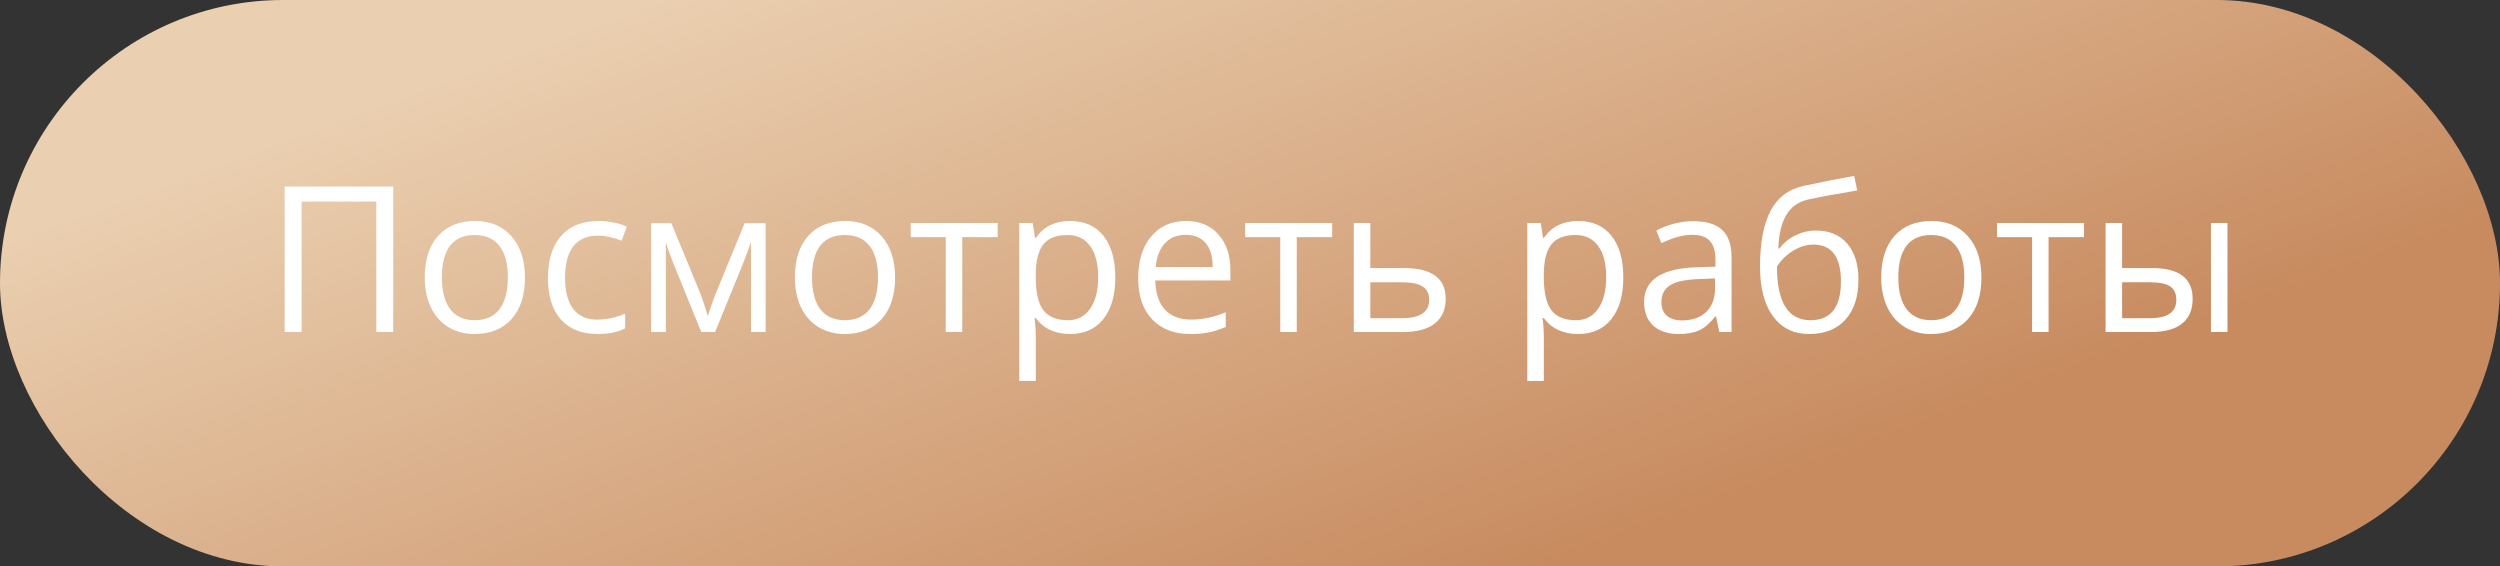
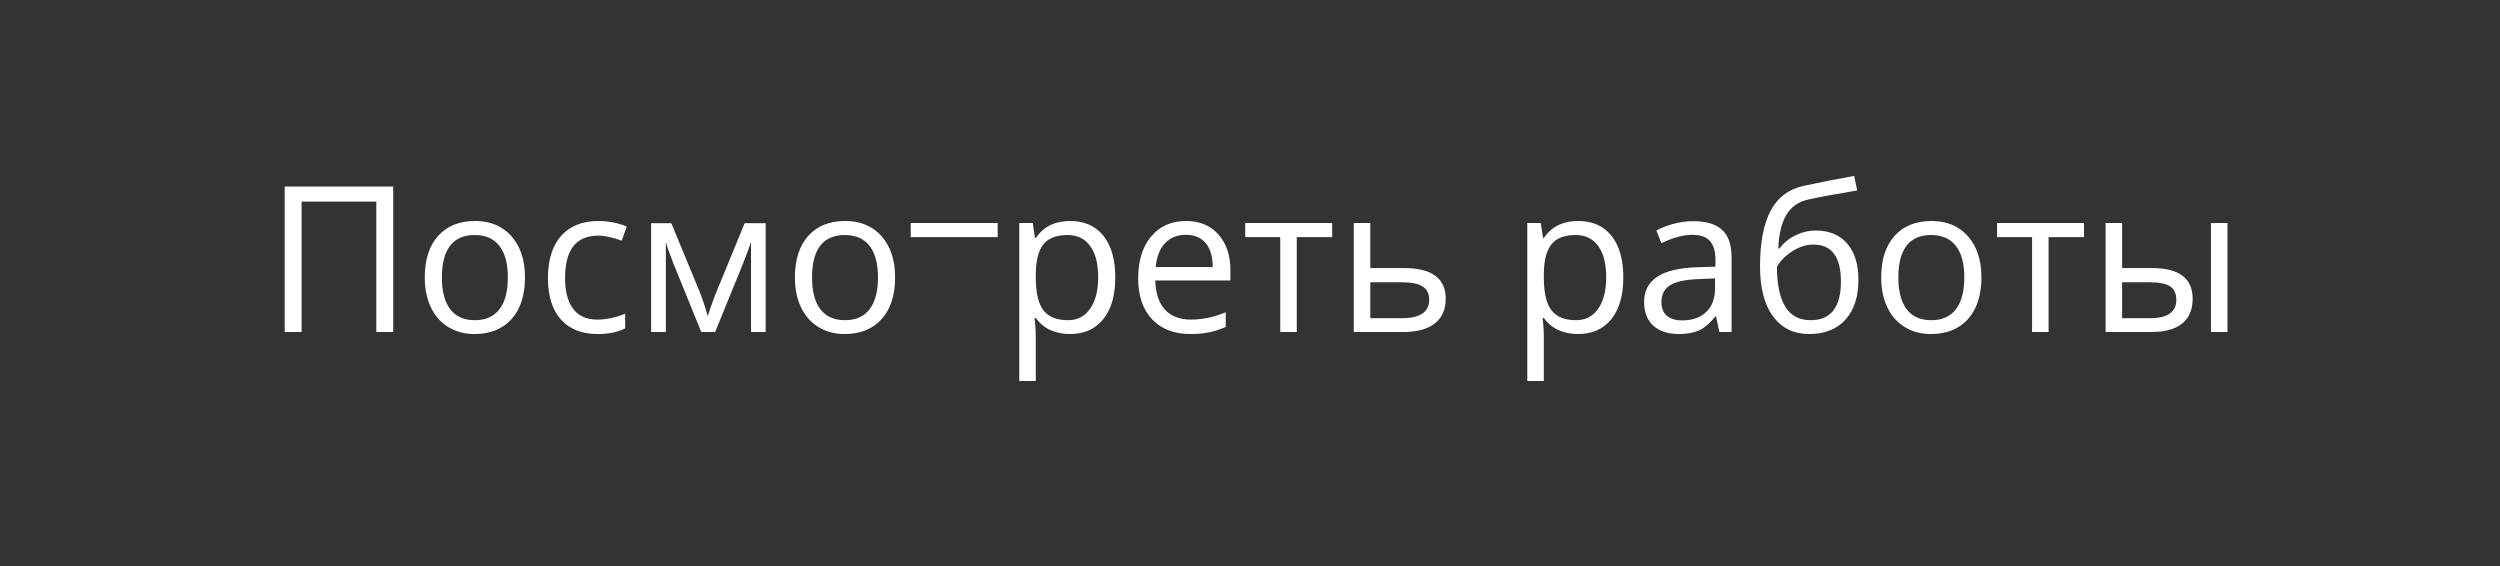
<svg xmlns="http://www.w3.org/2000/svg" width="256" height="58" viewBox="0 0 256 58" fill="none">
  <rect x="0" y="0" width="256" height="58" fill="#333333" stroke="none" />
-   <rect width="256" height="58" rx="29" fill="url(#paint0_linear_122_1150)" />
-   <path d="M40.267 34H38.535V20.643H30.884V34H29.151V19.104H40.267V34ZM53.757 28.407C53.757 30.227 53.298 31.65 52.381 32.675C51.464 33.694 50.198 34.204 48.581 34.204C47.583 34.204 46.696 33.969 45.922 33.501C45.148 33.032 44.55 32.36 44.129 31.483C43.708 30.607 43.497 29.582 43.497 28.407C43.497 26.586 43.952 25.17 44.862 24.158C45.772 23.139 47.036 22.63 48.652 22.63C50.215 22.63 51.454 23.149 52.371 24.188C53.295 25.228 53.757 26.634 53.757 28.407ZM45.249 28.407C45.249 29.833 45.535 30.92 46.105 31.667C46.676 32.414 47.515 32.788 48.622 32.788C49.729 32.788 50.568 32.417 51.138 31.677C51.716 30.93 52.004 29.84 52.004 28.407C52.004 26.987 51.716 25.91 51.138 25.177C50.568 24.436 49.722 24.066 48.601 24.066C47.494 24.066 46.659 24.43 46.095 25.156C45.531 25.883 45.249 26.966 45.249 28.407ZM61.194 34.204C59.578 34.204 58.325 33.708 57.435 32.716C56.552 31.718 56.11 30.308 56.11 28.488C56.11 26.62 56.559 25.177 57.455 24.158C58.359 23.139 59.642 22.63 61.306 22.63C61.843 22.63 62.38 22.687 62.916 22.803C63.453 22.918 63.874 23.054 64.18 23.21L63.66 24.647C63.286 24.497 62.879 24.375 62.438 24.28C61.996 24.178 61.605 24.127 61.266 24.127C58.997 24.127 57.863 25.574 57.863 28.468C57.863 29.84 58.138 30.892 58.688 31.626C59.245 32.36 60.067 32.726 61.154 32.726C62.084 32.726 63.039 32.526 64.017 32.125V33.623C63.27 34.01 62.329 34.204 61.194 34.204ZM72.473 32.37L72.789 31.422L73.227 30.22L76.253 22.854H78.403V34H76.905V24.779L76.701 25.37L76.111 26.929L73.227 34H71.811L68.928 26.909C68.568 25.999 68.32 25.289 68.184 24.779V34H66.676V22.854H68.744L71.668 29.935C71.96 30.682 72.229 31.494 72.473 32.37ZM91.658 28.407C91.658 30.227 91.2 31.65 90.283 32.675C89.366 33.694 88.099 34.204 86.482 34.204C85.484 34.204 84.597 33.969 83.823 33.501C83.049 33.032 82.451 32.36 82.03 31.483C81.609 30.607 81.398 29.582 81.398 28.407C81.398 26.586 81.853 25.17 82.764 24.158C83.674 23.139 84.937 22.63 86.554 22.63C88.116 22.63 89.356 23.149 90.273 24.188C91.196 25.228 91.658 26.634 91.658 28.407ZM83.151 28.407C83.151 29.833 83.436 30.92 84.007 31.667C84.577 32.414 85.416 32.788 86.523 32.788C87.63 32.788 88.469 32.417 89.04 31.677C89.617 30.93 89.906 29.84 89.906 28.407C89.906 26.987 89.617 25.91 89.04 25.177C88.469 24.436 87.624 24.066 86.503 24.066C85.396 24.066 84.56 24.43 83.996 25.156C83.433 25.883 83.151 26.966 83.151 28.407ZM102.163 24.28H98.535V34H96.844V24.28H93.258V22.833H102.163V24.28ZM109.57 34.204C108.843 34.204 108.177 34.071 107.573 33.806C106.975 33.535 106.472 33.12 106.065 32.563H105.943C106.024 33.215 106.065 33.834 106.065 34.418V39.013H104.374V22.833H105.749L105.983 24.362H106.065C106.5 23.75 107.006 23.309 107.583 23.037C108.16 22.765 108.823 22.63 109.57 22.63C111.05 22.63 112.192 23.136 112.993 24.148C113.801 25.16 114.205 26.579 114.205 28.407C114.205 30.24 113.795 31.667 112.973 32.686C112.158 33.698 111.023 34.204 109.57 34.204ZM109.325 24.066C108.184 24.066 107.359 24.382 106.849 25.014C106.34 25.645 106.078 26.651 106.065 28.029V28.407C106.065 29.976 106.326 31.1 106.849 31.779C107.372 32.451 108.211 32.788 109.366 32.788C110.33 32.788 111.084 32.397 111.628 31.616C112.178 30.835 112.453 29.758 112.453 28.386C112.453 26.994 112.178 25.927 111.628 25.187C111.084 24.44 110.317 24.066 109.325 24.066ZM121.888 34.204C120.237 34.204 118.933 33.701 117.975 32.696C117.024 31.691 116.549 30.295 116.549 28.508C116.549 26.708 116.99 25.279 117.873 24.219C118.763 23.159 119.955 22.63 121.45 22.63C122.849 22.63 123.956 23.091 124.771 24.015C125.586 24.932 125.994 26.145 125.994 27.652V28.722H118.301C118.335 30.033 118.665 31.028 119.29 31.708C119.921 32.387 120.808 32.726 121.949 32.726C123.151 32.726 124.34 32.475 125.515 31.973V33.48C124.917 33.739 124.35 33.922 123.813 34.031C123.283 34.146 122.642 34.204 121.888 34.204ZM121.429 24.046C120.533 24.046 119.816 24.338 119.279 24.922C118.75 25.506 118.437 26.314 118.342 27.347H124.18C124.18 26.28 123.942 25.465 123.467 24.902C122.991 24.331 122.312 24.046 121.429 24.046ZM136.416 24.28H132.789V34H131.098V24.28H127.512V22.833H136.416V24.28ZM140.319 27.449H143.762C146.615 27.449 148.042 28.498 148.042 30.597C148.042 31.697 147.668 32.54 146.921 33.124C146.181 33.708 145.094 34 143.661 34H138.627V22.833H140.319V27.449ZM140.319 28.906V32.584H143.579C144.476 32.584 145.162 32.428 145.637 32.115C146.113 31.803 146.35 31.331 146.35 30.699C146.35 30.081 146.13 29.629 145.688 29.344C145.253 29.052 144.533 28.906 143.528 28.906H140.319ZM161.592 34.204C160.866 34.204 160.2 34.071 159.595 33.806C158.998 33.535 158.495 33.12 158.088 32.563H157.965C158.047 33.215 158.088 33.834 158.088 34.418V39.013H156.396V22.833H157.772L158.006 24.362H158.088C158.522 23.75 159.028 23.309 159.606 23.037C160.183 22.765 160.845 22.63 161.592 22.63C163.073 22.63 164.214 23.136 165.016 24.148C165.824 25.16 166.228 26.579 166.228 28.407C166.228 30.24 165.817 31.667 164.995 32.686C164.18 33.698 163.046 34.204 161.592 34.204ZM161.348 24.066C160.207 24.066 159.381 24.382 158.872 25.014C158.363 25.645 158.101 26.651 158.088 28.029V28.407C158.088 29.976 158.349 31.1 158.872 31.779C159.395 32.451 160.234 32.788 161.389 32.788C162.353 32.788 163.107 32.397 163.65 31.616C164.201 30.835 164.476 29.758 164.476 28.386C164.476 26.994 164.201 25.927 163.65 25.187C163.107 24.44 162.34 24.066 161.348 24.066ZM176.06 34L175.724 32.411H175.642C175.085 33.11 174.528 33.586 173.971 33.837C173.421 34.081 172.732 34.204 171.903 34.204C170.796 34.204 169.927 33.919 169.295 33.348C168.67 32.777 168.358 31.966 168.358 30.913C168.358 28.658 170.161 27.476 173.768 27.367L175.663 27.306V26.613C175.663 25.737 175.473 25.092 175.092 24.677C174.719 24.256 174.118 24.046 173.289 24.046C172.358 24.046 171.305 24.331 170.13 24.902L169.611 23.608C170.161 23.309 170.762 23.075 171.414 22.905C172.073 22.735 172.732 22.65 173.391 22.65C174.722 22.65 175.707 22.945 176.345 23.536C176.991 24.127 177.313 25.075 177.313 26.379V34H176.06ZM172.239 32.808C173.292 32.808 174.118 32.519 174.715 31.942C175.32 31.365 175.622 30.556 175.622 29.517V28.508L173.931 28.58C172.586 28.627 171.615 28.838 171.017 29.211C170.426 29.578 170.13 30.152 170.13 30.933C170.13 31.545 170.314 32.01 170.681 32.329C171.054 32.648 171.574 32.808 172.239 32.808ZM180.227 27.306C180.227 24.861 180.587 22.956 181.307 21.59C182.027 20.218 183.168 19.363 184.731 19.023C186.673 18.608 188.385 18.272 189.866 18.014L190.181 19.502C187.825 19.896 186.14 20.208 185.128 20.439C184.143 20.663 183.403 21.193 182.907 22.029C182.418 22.864 182.149 24.002 182.102 25.442H182.224C182.645 24.871 183.189 24.423 183.854 24.097C184.52 23.771 185.216 23.608 185.943 23.608C187.315 23.608 188.385 24.053 189.152 24.942C189.92 25.832 190.304 27.065 190.304 28.641C190.304 30.387 189.859 31.752 188.969 32.737C188.079 33.715 186.84 34.204 185.25 34.204C183.681 34.204 182.452 33.603 181.562 32.4C180.672 31.198 180.227 29.5 180.227 27.306ZM185.403 32.788C187.475 32.788 188.511 31.466 188.511 28.824C188.511 26.304 187.57 25.044 185.688 25.044C185.172 25.044 184.673 25.153 184.191 25.37C183.715 25.581 183.277 25.863 182.876 26.216C182.482 26.569 182.177 26.933 181.959 27.306C181.959 29.093 182.241 30.454 182.805 31.392C183.369 32.322 184.235 32.788 185.403 32.788ZM202.897 28.407C202.897 30.227 202.438 31.65 201.521 32.675C200.604 33.694 199.338 34.204 197.721 34.204C196.723 34.204 195.836 33.969 195.062 33.501C194.287 33.032 193.69 32.36 193.269 31.483C192.847 30.607 192.637 29.582 192.637 28.407C192.637 26.586 193.092 25.17 194.002 24.158C194.912 23.139 196.176 22.63 197.792 22.63C199.355 22.63 200.594 23.149 201.511 24.188C202.435 25.228 202.897 26.634 202.897 28.407ZM194.389 28.407C194.389 29.833 194.675 30.92 195.245 31.667C195.816 32.414 196.655 32.788 197.762 32.788C198.869 32.788 199.708 32.417 200.278 31.677C200.856 30.93 201.144 29.84 201.144 28.407C201.144 26.987 200.856 25.91 200.278 25.177C199.708 24.436 198.862 24.066 197.741 24.066C196.634 24.066 195.799 24.43 195.235 25.156C194.671 25.883 194.389 26.966 194.389 28.407ZM213.401 24.28H209.774V34H208.083V24.28H204.496V22.833H213.401V24.28ZM217.303 27.449H220.35C221.769 27.449 222.819 27.714 223.498 28.244C224.184 28.767 224.527 29.551 224.527 30.597C224.527 31.718 224.164 32.567 223.437 33.144C222.717 33.715 221.654 34 220.248 34H215.612V22.833H217.303V27.449ZM228.093 34H226.402V22.833H228.093V34ZM217.303 28.906V32.584H220.166C221.96 32.584 222.856 31.956 222.856 30.699C222.856 30.074 222.649 29.619 222.235 29.334C221.82 29.048 221.114 28.906 220.115 28.906H217.303Z" fill="white" />
+   <path d="M40.267 34H38.535V20.643H30.884V34H29.151V19.104H40.267V34ZM53.757 28.407C53.757 30.227 53.298 31.65 52.381 32.675C51.464 33.694 50.198 34.204 48.581 34.204C47.583 34.204 46.696 33.969 45.922 33.501C45.148 33.032 44.55 32.36 44.129 31.483C43.708 30.607 43.497 29.582 43.497 28.407C43.497 26.586 43.952 25.17 44.862 24.158C45.772 23.139 47.036 22.63 48.652 22.63C50.215 22.63 51.454 23.149 52.371 24.188C53.295 25.228 53.757 26.634 53.757 28.407ZM45.249 28.407C45.249 29.833 45.535 30.92 46.105 31.667C46.676 32.414 47.515 32.788 48.622 32.788C49.729 32.788 50.568 32.417 51.138 31.677C51.716 30.93 52.004 29.84 52.004 28.407C52.004 26.987 51.716 25.91 51.138 25.177C50.568 24.436 49.722 24.066 48.601 24.066C47.494 24.066 46.659 24.43 46.095 25.156C45.531 25.883 45.249 26.966 45.249 28.407ZM61.194 34.204C59.578 34.204 58.325 33.708 57.435 32.716C56.552 31.718 56.11 30.308 56.11 28.488C56.11 26.62 56.559 25.177 57.455 24.158C58.359 23.139 59.642 22.63 61.306 22.63C61.843 22.63 62.38 22.687 62.916 22.803C63.453 22.918 63.874 23.054 64.18 23.21L63.66 24.647C63.286 24.497 62.879 24.375 62.438 24.28C61.996 24.178 61.605 24.127 61.266 24.127C58.997 24.127 57.863 25.574 57.863 28.468C57.863 29.84 58.138 30.892 58.688 31.626C59.245 32.36 60.067 32.726 61.154 32.726C62.084 32.726 63.039 32.526 64.017 32.125V33.623C63.27 34.01 62.329 34.204 61.194 34.204ZM72.473 32.37L72.789 31.422L73.227 30.22L76.253 22.854H78.403V34H76.905V24.779L76.701 25.37L76.111 26.929L73.227 34H71.811L68.928 26.909C68.568 25.999 68.32 25.289 68.184 24.779V34H66.676V22.854H68.744L71.668 29.935C71.96 30.682 72.229 31.494 72.473 32.37ZM91.658 28.407C91.658 30.227 91.2 31.65 90.283 32.675C89.366 33.694 88.099 34.204 86.482 34.204C85.484 34.204 84.597 33.969 83.823 33.501C83.049 33.032 82.451 32.36 82.03 31.483C81.609 30.607 81.398 29.582 81.398 28.407C81.398 26.586 81.853 25.17 82.764 24.158C83.674 23.139 84.937 22.63 86.554 22.63C88.116 22.63 89.356 23.149 90.273 24.188C91.196 25.228 91.658 26.634 91.658 28.407ZM83.151 28.407C83.151 29.833 83.436 30.92 84.007 31.667C84.577 32.414 85.416 32.788 86.523 32.788C87.63 32.788 88.469 32.417 89.04 31.677C89.617 30.93 89.906 29.84 89.906 28.407C89.906 26.987 89.617 25.91 89.04 25.177C88.469 24.436 87.624 24.066 86.503 24.066C85.396 24.066 84.56 24.43 83.996 25.156C83.433 25.883 83.151 26.966 83.151 28.407ZM102.163 24.28H98.535V34V24.28H93.258V22.833H102.163V24.28ZM109.57 34.204C108.843 34.204 108.177 34.071 107.573 33.806C106.975 33.535 106.472 33.12 106.065 32.563H105.943C106.024 33.215 106.065 33.834 106.065 34.418V39.013H104.374V22.833H105.749L105.983 24.362H106.065C106.5 23.75 107.006 23.309 107.583 23.037C108.16 22.765 108.823 22.63 109.57 22.63C111.05 22.63 112.192 23.136 112.993 24.148C113.801 25.16 114.205 26.579 114.205 28.407C114.205 30.24 113.795 31.667 112.973 32.686C112.158 33.698 111.023 34.204 109.57 34.204ZM109.325 24.066C108.184 24.066 107.359 24.382 106.849 25.014C106.34 25.645 106.078 26.651 106.065 28.029V28.407C106.065 29.976 106.326 31.1 106.849 31.779C107.372 32.451 108.211 32.788 109.366 32.788C110.33 32.788 111.084 32.397 111.628 31.616C112.178 30.835 112.453 29.758 112.453 28.386C112.453 26.994 112.178 25.927 111.628 25.187C111.084 24.44 110.317 24.066 109.325 24.066ZM121.888 34.204C120.237 34.204 118.933 33.701 117.975 32.696C117.024 31.691 116.549 30.295 116.549 28.508C116.549 26.708 116.99 25.279 117.873 24.219C118.763 23.159 119.955 22.63 121.45 22.63C122.849 22.63 123.956 23.091 124.771 24.015C125.586 24.932 125.994 26.145 125.994 27.652V28.722H118.301C118.335 30.033 118.665 31.028 119.29 31.708C119.921 32.387 120.808 32.726 121.949 32.726C123.151 32.726 124.34 32.475 125.515 31.973V33.48C124.917 33.739 124.35 33.922 123.813 34.031C123.283 34.146 122.642 34.204 121.888 34.204ZM121.429 24.046C120.533 24.046 119.816 24.338 119.279 24.922C118.75 25.506 118.437 26.314 118.342 27.347H124.18C124.18 26.28 123.942 25.465 123.467 24.902C122.991 24.331 122.312 24.046 121.429 24.046ZM136.416 24.28H132.789V34H131.098V24.28H127.512V22.833H136.416V24.28ZM140.319 27.449H143.762C146.615 27.449 148.042 28.498 148.042 30.597C148.042 31.697 147.668 32.54 146.921 33.124C146.181 33.708 145.094 34 143.661 34H138.627V22.833H140.319V27.449ZM140.319 28.906V32.584H143.579C144.476 32.584 145.162 32.428 145.637 32.115C146.113 31.803 146.35 31.331 146.35 30.699C146.35 30.081 146.13 29.629 145.688 29.344C145.253 29.052 144.533 28.906 143.528 28.906H140.319ZM161.592 34.204C160.866 34.204 160.2 34.071 159.595 33.806C158.998 33.535 158.495 33.12 158.088 32.563H157.965C158.047 33.215 158.088 33.834 158.088 34.418V39.013H156.396V22.833H157.772L158.006 24.362H158.088C158.522 23.75 159.028 23.309 159.606 23.037C160.183 22.765 160.845 22.63 161.592 22.63C163.073 22.63 164.214 23.136 165.016 24.148C165.824 25.16 166.228 26.579 166.228 28.407C166.228 30.24 165.817 31.667 164.995 32.686C164.18 33.698 163.046 34.204 161.592 34.204ZM161.348 24.066C160.207 24.066 159.381 24.382 158.872 25.014C158.363 25.645 158.101 26.651 158.088 28.029V28.407C158.088 29.976 158.349 31.1 158.872 31.779C159.395 32.451 160.234 32.788 161.389 32.788C162.353 32.788 163.107 32.397 163.65 31.616C164.201 30.835 164.476 29.758 164.476 28.386C164.476 26.994 164.201 25.927 163.65 25.187C163.107 24.44 162.34 24.066 161.348 24.066ZM176.06 34L175.724 32.411H175.642C175.085 33.11 174.528 33.586 173.971 33.837C173.421 34.081 172.732 34.204 171.903 34.204C170.796 34.204 169.927 33.919 169.295 33.348C168.67 32.777 168.358 31.966 168.358 30.913C168.358 28.658 170.161 27.476 173.768 27.367L175.663 27.306V26.613C175.663 25.737 175.473 25.092 175.092 24.677C174.719 24.256 174.118 24.046 173.289 24.046C172.358 24.046 171.305 24.331 170.13 24.902L169.611 23.608C170.161 23.309 170.762 23.075 171.414 22.905C172.073 22.735 172.732 22.65 173.391 22.65C174.722 22.65 175.707 22.945 176.345 23.536C176.991 24.127 177.313 25.075 177.313 26.379V34H176.06ZM172.239 32.808C173.292 32.808 174.118 32.519 174.715 31.942C175.32 31.365 175.622 30.556 175.622 29.517V28.508L173.931 28.58C172.586 28.627 171.615 28.838 171.017 29.211C170.426 29.578 170.13 30.152 170.13 30.933C170.13 31.545 170.314 32.01 170.681 32.329C171.054 32.648 171.574 32.808 172.239 32.808ZM180.227 27.306C180.227 24.861 180.587 22.956 181.307 21.59C182.027 20.218 183.168 19.363 184.731 19.023C186.673 18.608 188.385 18.272 189.866 18.014L190.181 19.502C187.825 19.896 186.14 20.208 185.128 20.439C184.143 20.663 183.403 21.193 182.907 22.029C182.418 22.864 182.149 24.002 182.102 25.442H182.224C182.645 24.871 183.189 24.423 183.854 24.097C184.52 23.771 185.216 23.608 185.943 23.608C187.315 23.608 188.385 24.053 189.152 24.942C189.92 25.832 190.304 27.065 190.304 28.641C190.304 30.387 189.859 31.752 188.969 32.737C188.079 33.715 186.84 34.204 185.25 34.204C183.681 34.204 182.452 33.603 181.562 32.4C180.672 31.198 180.227 29.5 180.227 27.306ZM185.403 32.788C187.475 32.788 188.511 31.466 188.511 28.824C188.511 26.304 187.57 25.044 185.688 25.044C185.172 25.044 184.673 25.153 184.191 25.37C183.715 25.581 183.277 25.863 182.876 26.216C182.482 26.569 182.177 26.933 181.959 27.306C181.959 29.093 182.241 30.454 182.805 31.392C183.369 32.322 184.235 32.788 185.403 32.788ZM202.897 28.407C202.897 30.227 202.438 31.65 201.521 32.675C200.604 33.694 199.338 34.204 197.721 34.204C196.723 34.204 195.836 33.969 195.062 33.501C194.287 33.032 193.69 32.36 193.269 31.483C192.847 30.607 192.637 29.582 192.637 28.407C192.637 26.586 193.092 25.17 194.002 24.158C194.912 23.139 196.176 22.63 197.792 22.63C199.355 22.63 200.594 23.149 201.511 24.188C202.435 25.228 202.897 26.634 202.897 28.407ZM194.389 28.407C194.389 29.833 194.675 30.92 195.245 31.667C195.816 32.414 196.655 32.788 197.762 32.788C198.869 32.788 199.708 32.417 200.278 31.677C200.856 30.93 201.144 29.84 201.144 28.407C201.144 26.987 200.856 25.91 200.278 25.177C199.708 24.436 198.862 24.066 197.741 24.066C196.634 24.066 195.799 24.43 195.235 25.156C194.671 25.883 194.389 26.966 194.389 28.407ZM213.401 24.28H209.774V34H208.083V24.28H204.496V22.833H213.401V24.28ZM217.303 27.449H220.35C221.769 27.449 222.819 27.714 223.498 28.244C224.184 28.767 224.527 29.551 224.527 30.597C224.527 31.718 224.164 32.567 223.437 33.144C222.717 33.715 221.654 34 220.248 34H215.612V22.833H217.303V27.449ZM228.093 34H226.402V22.833H228.093V34ZM217.303 28.906V32.584H220.166C221.96 32.584 222.856 31.956 222.856 30.699C222.856 30.074 222.649 29.619 222.235 29.334C221.82 29.048 221.114 28.906 220.115 28.906H217.303Z" fill="white" />
  <defs>
    <linearGradient id="paint0_linear_122_1150" x1="31.135" y1="13.324" x2="60.74" y2="93.736" gradientUnits="userSpaceOnUse">
      <stop stop-color="#EACFB0" />
      <stop offset="1" stop-color="#C88B60" />
    </linearGradient>
  </defs>
</svg>